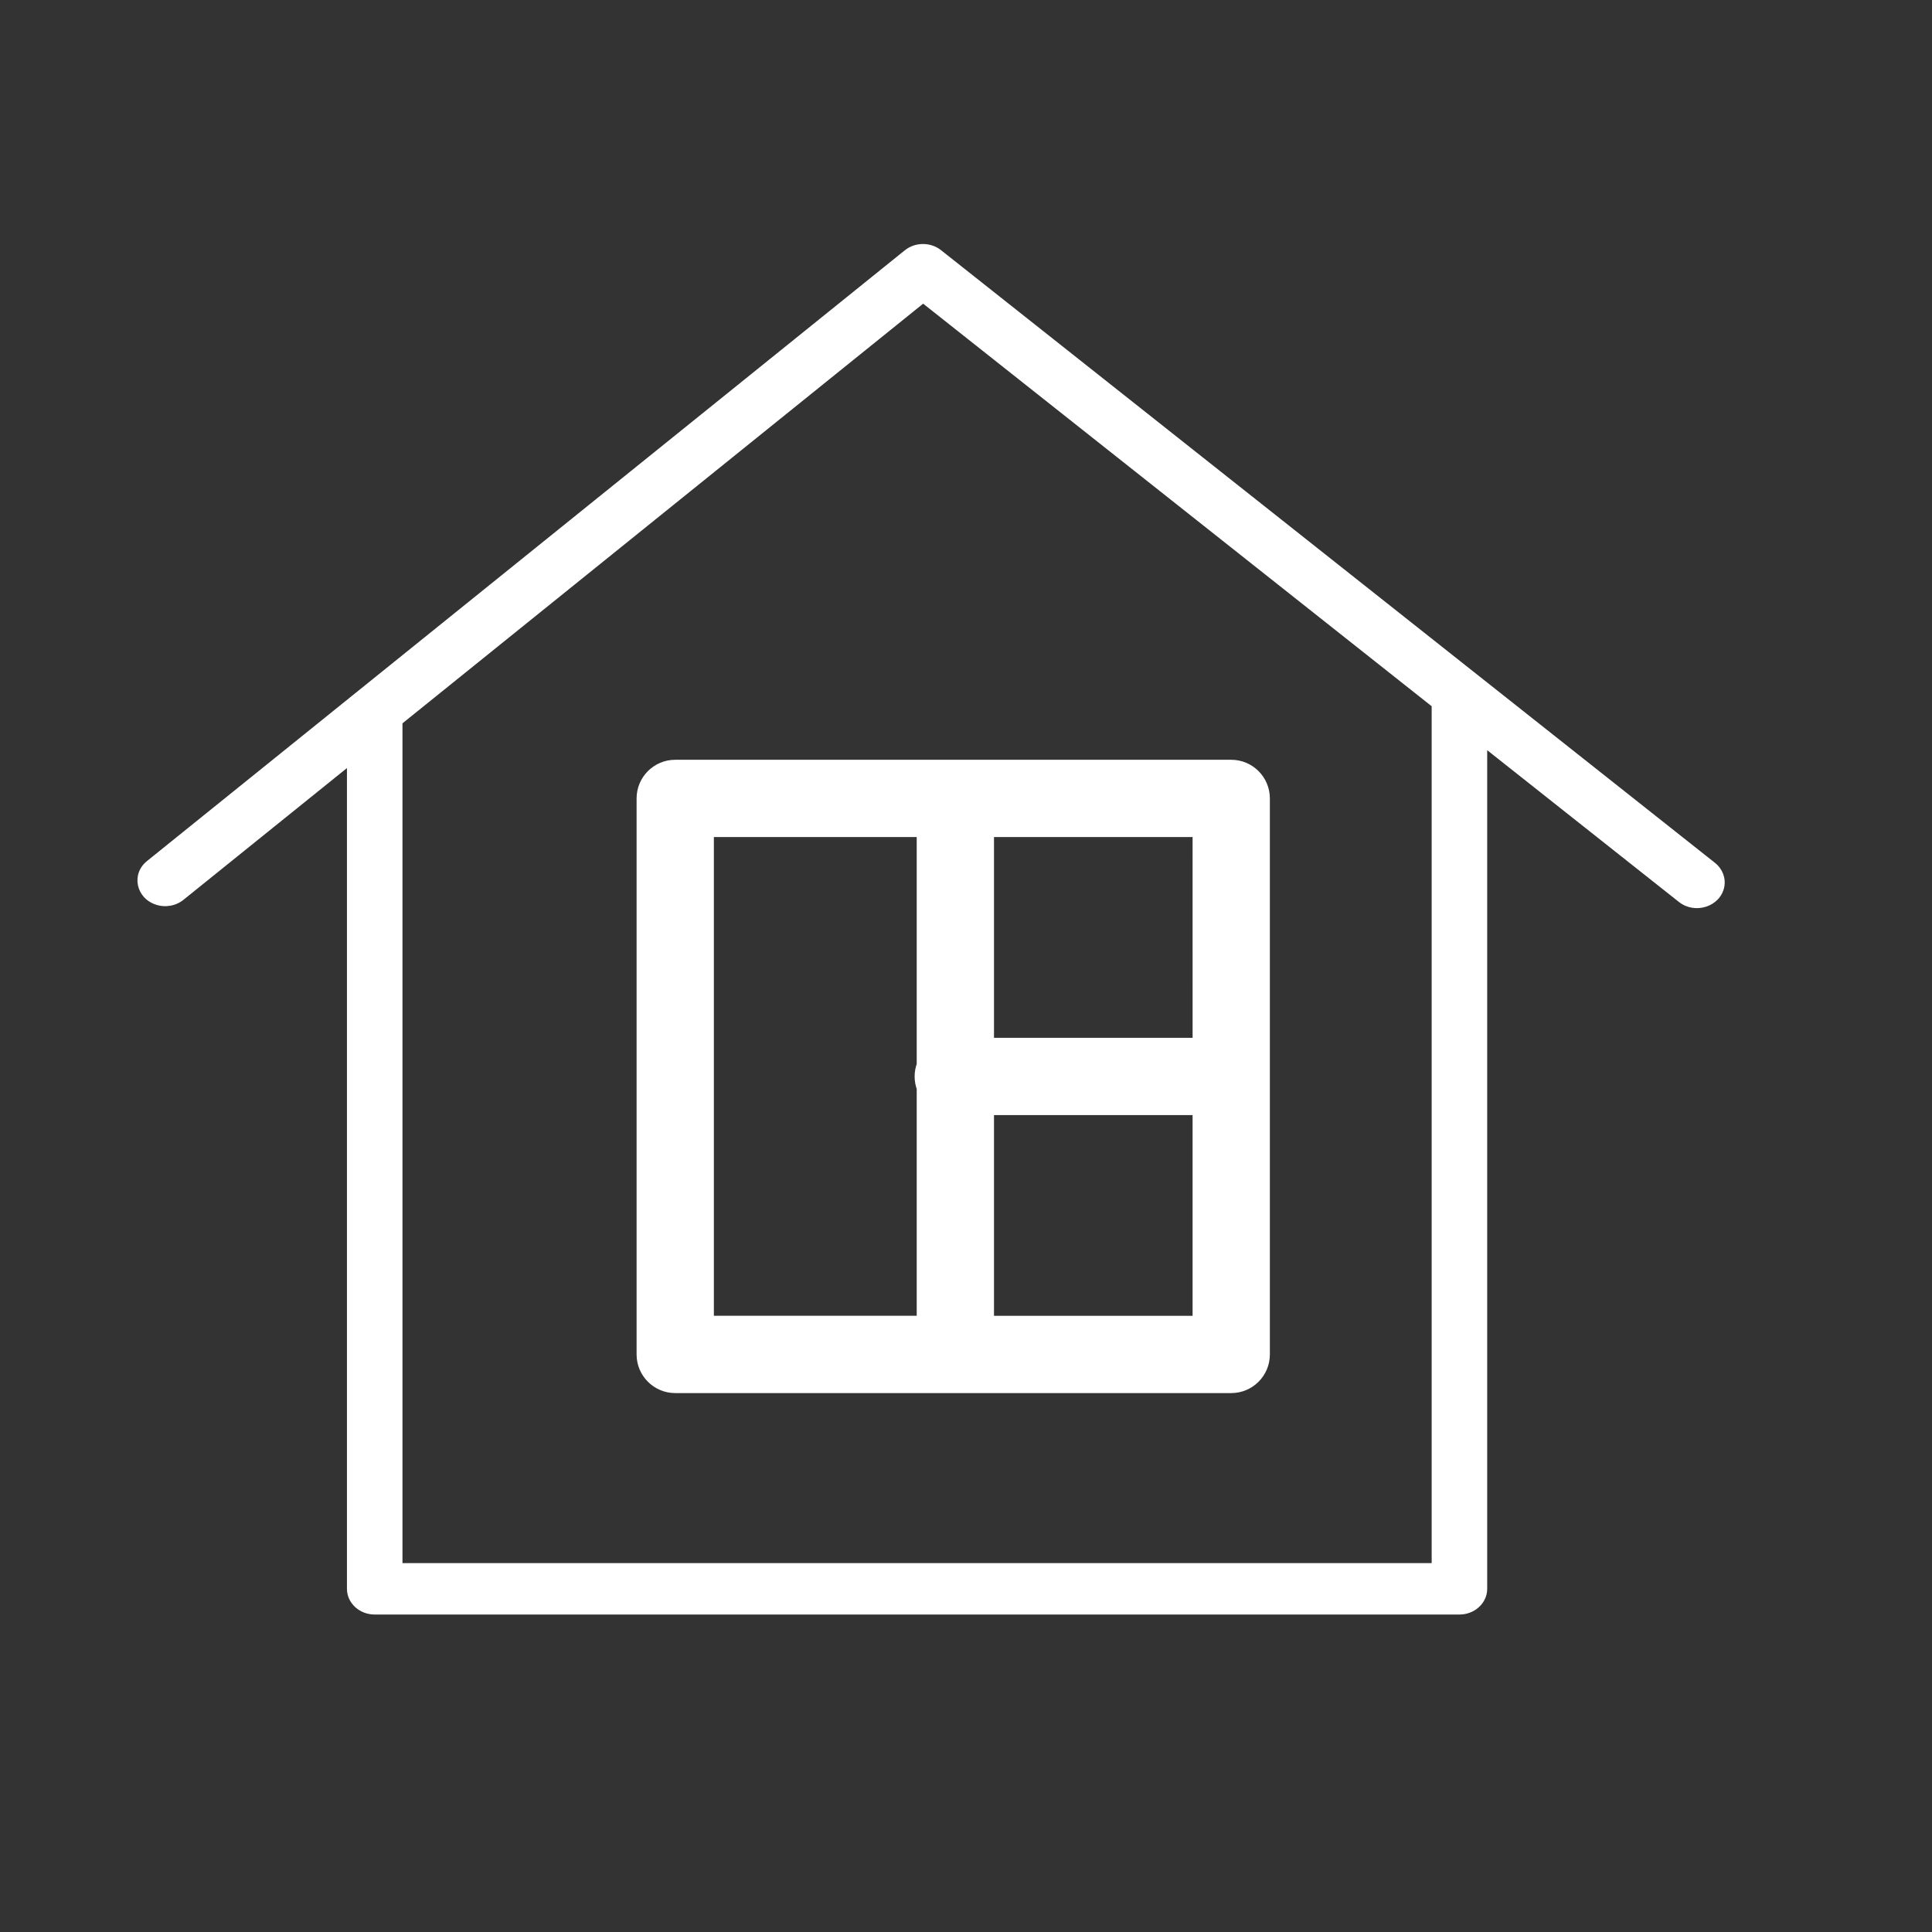
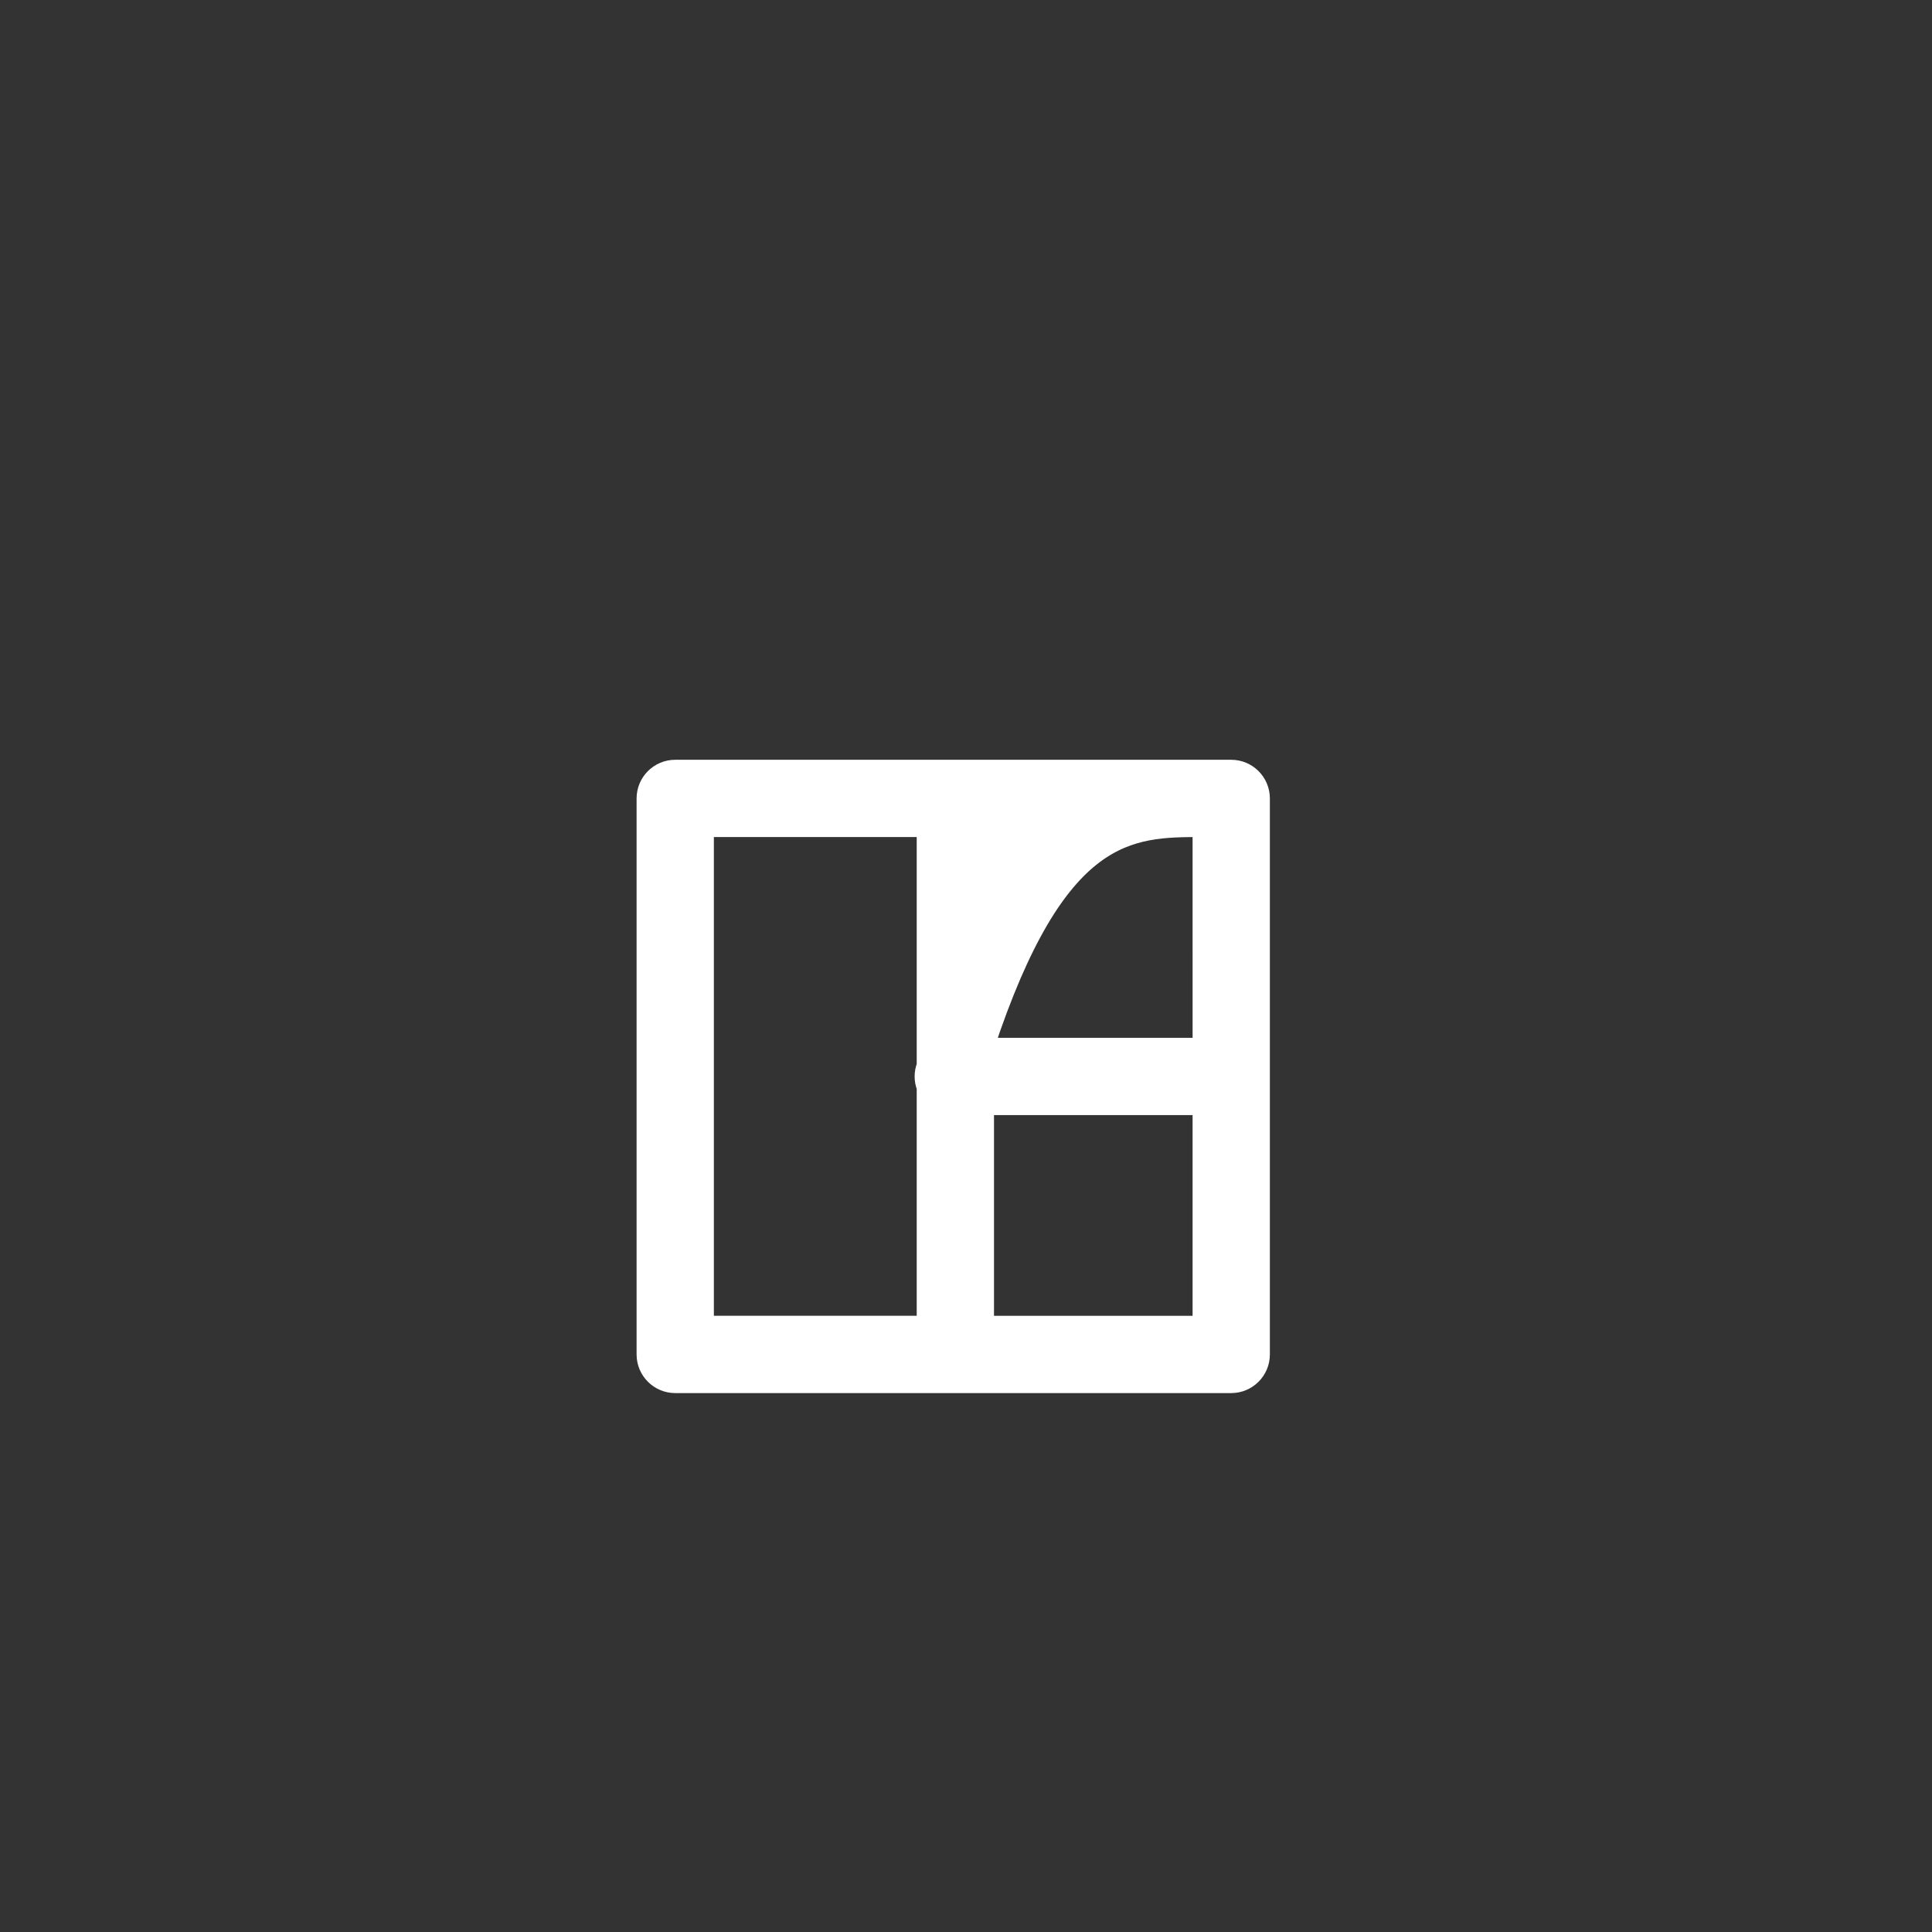
<svg xmlns="http://www.w3.org/2000/svg" viewBox="1950 2450 100 100" width="100" height="100">
  <rect x="1950" y="2450" width="100" height="100" fill="#333333" stroke="none" />
-   <path fill="#ffffff" stroke="#ffffff" fill-opacity="1" stroke-width="NaN" stroke-opacity="1" color="rgb(51, 51, 51)" fill-rule="evenodd" font-size-adjust="none" id="tSvg1497e230f73" d="M 2038.767 2494.661 C 2025.414 2484.091 2012.061 2473.52 1998.707 2462.949 C 1998.166 2462.521 1997.368 2462.524 1996.831 2462.957 C 1983.762 2473.489 1970.693 2484.022 1957.624 2494.555 C 1956.779 2495.216 1957.024 2496.477 1958.064 2496.824 C 1958.561 2496.99 1959.117 2496.889 1959.51 2496.563 C 1962.326 2494.293 1965.142 2492.024 1967.958 2489.755 C 1967.958 2503.915 1967.958 2518.076 1967.958 2532.237 C 1967.958 2532.972 1968.601 2533.568 1969.395 2533.568 C 1988.11 2533.568 2006.825 2533.568 2025.54 2533.568 C 2026.333 2533.568 2026.977 2532.972 2026.977 2532.237 C 2026.977 2517.768 2026.977 2503.299 2026.977 2488.83 C 2030.284 2491.448 2033.591 2494.066 2036.899 2496.684 C 2037.74 2497.351 2039.043 2496.924 2039.246 2495.916C 2039.34 2495.449 2039.157 2494.97 2038.767 2494.661Z M 2024.103 2530.907 C 2006.346 2530.907 1988.589 2530.907 1970.832 2530.907 C 1970.832 2516.417 1970.832 2501.928 1970.832 2487.439 C 1979.815 2480.198 1988.799 2472.958 1997.782 2465.718 C 2006.556 2472.664 2015.329 2479.609 2024.103 2486.555C 2024.103 2501.339 2024.103 2516.123 2024.103 2530.907Z" style="" />
-   <path fill="#ffffff" stroke="#ffffff" fill-opacity="1" stroke-width="1" stroke-opacity="1" color="rgb(51, 51, 51)" fill-rule="evenodd" font-size-adjust="none" id="tSvge39f28bbd" d="M 1983.45 2491.326 C 1983.45 2500.919 1983.45 2510.513 1983.45 2520.106 C 1983.45 2520.934 1984.122 2521.606 1984.95 2521.606 C 1994.543 2521.606 2004.135 2521.606 2013.728 2521.606 C 2014.556 2521.606 2015.228 2520.934 2015.228 2520.106 C 2015.228 2510.513 2015.228 2500.919 2015.228 2491.326 C 2015.228 2490.498 2014.556 2489.826 2013.728 2489.826 C 2004.135 2489.826 1994.543 2489.826 1984.95 2489.826C 1984.122 2489.826 1983.45 2490.498 1983.45 2491.326Z M 2000.949 2518.606 C 2000.949 2514.81 2000.949 2511.013 2000.949 2507.217 C 2004.709 2507.217 2008.468 2507.217 2012.228 2507.217 C 2012.228 2511.013 2012.228 2514.81 2012.228 2518.606C 2008.468 2518.606 2004.709 2518.606 2000.949 2518.606Z M 2012.229 2504.217 C 2008.469 2504.217 2004.709 2504.217 2000.949 2504.217 C 2000.949 2500.42 2000.949 2496.623 2000.949 2492.826 C 2004.709 2492.826 2008.468 2492.826 2012.228 2492.826C 2012.228 2496.623 2012.228 2500.42 2012.229 2504.217Z M 1986.45 2492.826 C 1990.283 2492.826 1994.116 2492.826 1997.949 2492.826 C 1997.949 2496.938 1997.949 2501.049 1997.949 2505.161 C 1997.805 2505.518 1997.805 2505.916 1997.949 2506.273 C 1997.949 2510.384 1997.949 2514.494 1997.949 2518.605 C 1994.116 2518.605 1990.283 2518.605 1986.45 2518.605C 1986.45 2510.012 1986.45 2501.419 1986.45 2492.826Z" />
+   <path fill="#ffffff" stroke="#ffffff" fill-opacity="1" stroke-width="1" stroke-opacity="1" color="rgb(51, 51, 51)" fill-rule="evenodd" font-size-adjust="none" id="tSvge39f28bbd" d="M 1983.45 2491.326 C 1983.45 2500.919 1983.45 2510.513 1983.45 2520.106 C 1983.45 2520.934 1984.122 2521.606 1984.95 2521.606 C 1994.543 2521.606 2004.135 2521.606 2013.728 2521.606 C 2014.556 2521.606 2015.228 2520.934 2015.228 2520.106 C 2015.228 2510.513 2015.228 2500.919 2015.228 2491.326 C 2015.228 2490.498 2014.556 2489.826 2013.728 2489.826 C 2004.135 2489.826 1994.543 2489.826 1984.95 2489.826C 1984.122 2489.826 1983.45 2490.498 1983.45 2491.326Z M 2000.949 2518.606 C 2000.949 2514.81 2000.949 2511.013 2000.949 2507.217 C 2004.709 2507.217 2008.468 2507.217 2012.228 2507.217 C 2012.228 2511.013 2012.228 2514.81 2012.228 2518.606C 2008.468 2518.606 2004.709 2518.606 2000.949 2518.606Z M 2012.229 2504.217 C 2008.469 2504.217 2004.709 2504.217 2000.949 2504.217 C 2004.709 2492.826 2008.468 2492.826 2012.228 2492.826C 2012.228 2496.623 2012.228 2500.42 2012.229 2504.217Z M 1986.45 2492.826 C 1990.283 2492.826 1994.116 2492.826 1997.949 2492.826 C 1997.949 2496.938 1997.949 2501.049 1997.949 2505.161 C 1997.805 2505.518 1997.805 2505.916 1997.949 2506.273 C 1997.949 2510.384 1997.949 2514.494 1997.949 2518.605 C 1994.116 2518.605 1990.283 2518.605 1986.45 2518.605C 1986.45 2510.012 1986.45 2501.419 1986.45 2492.826Z" />
  <defs> </defs>
</svg>